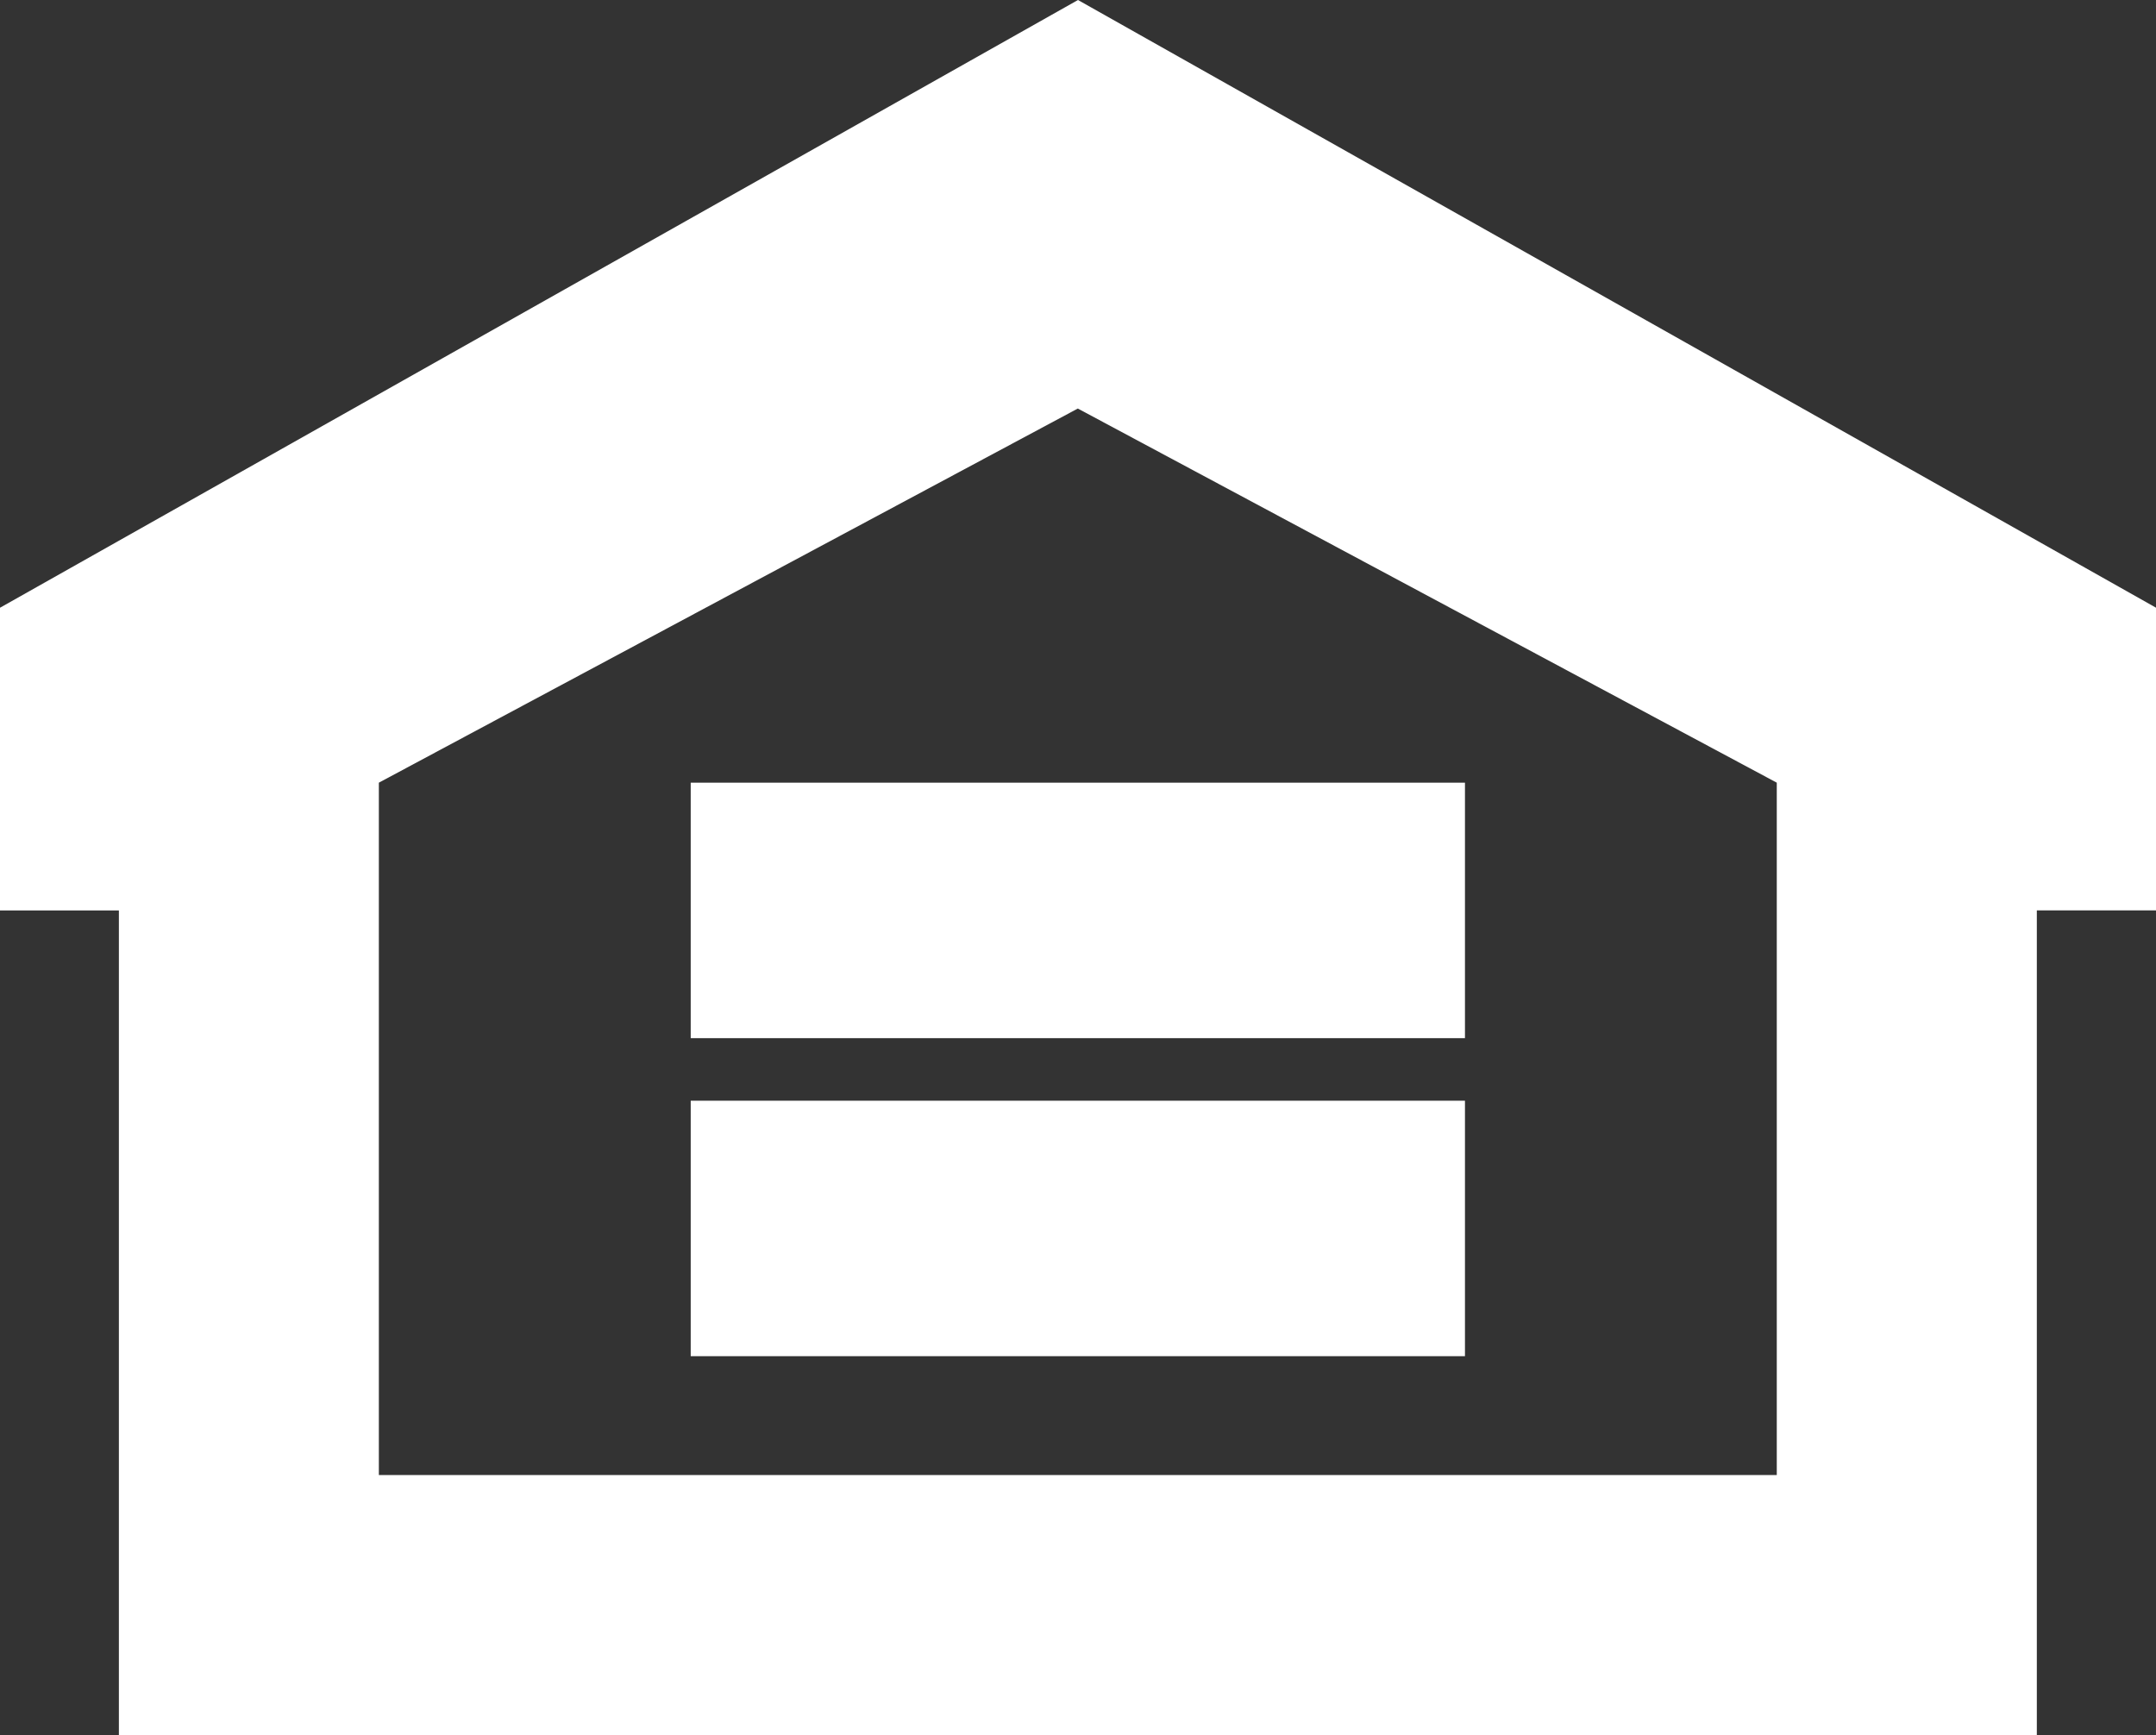
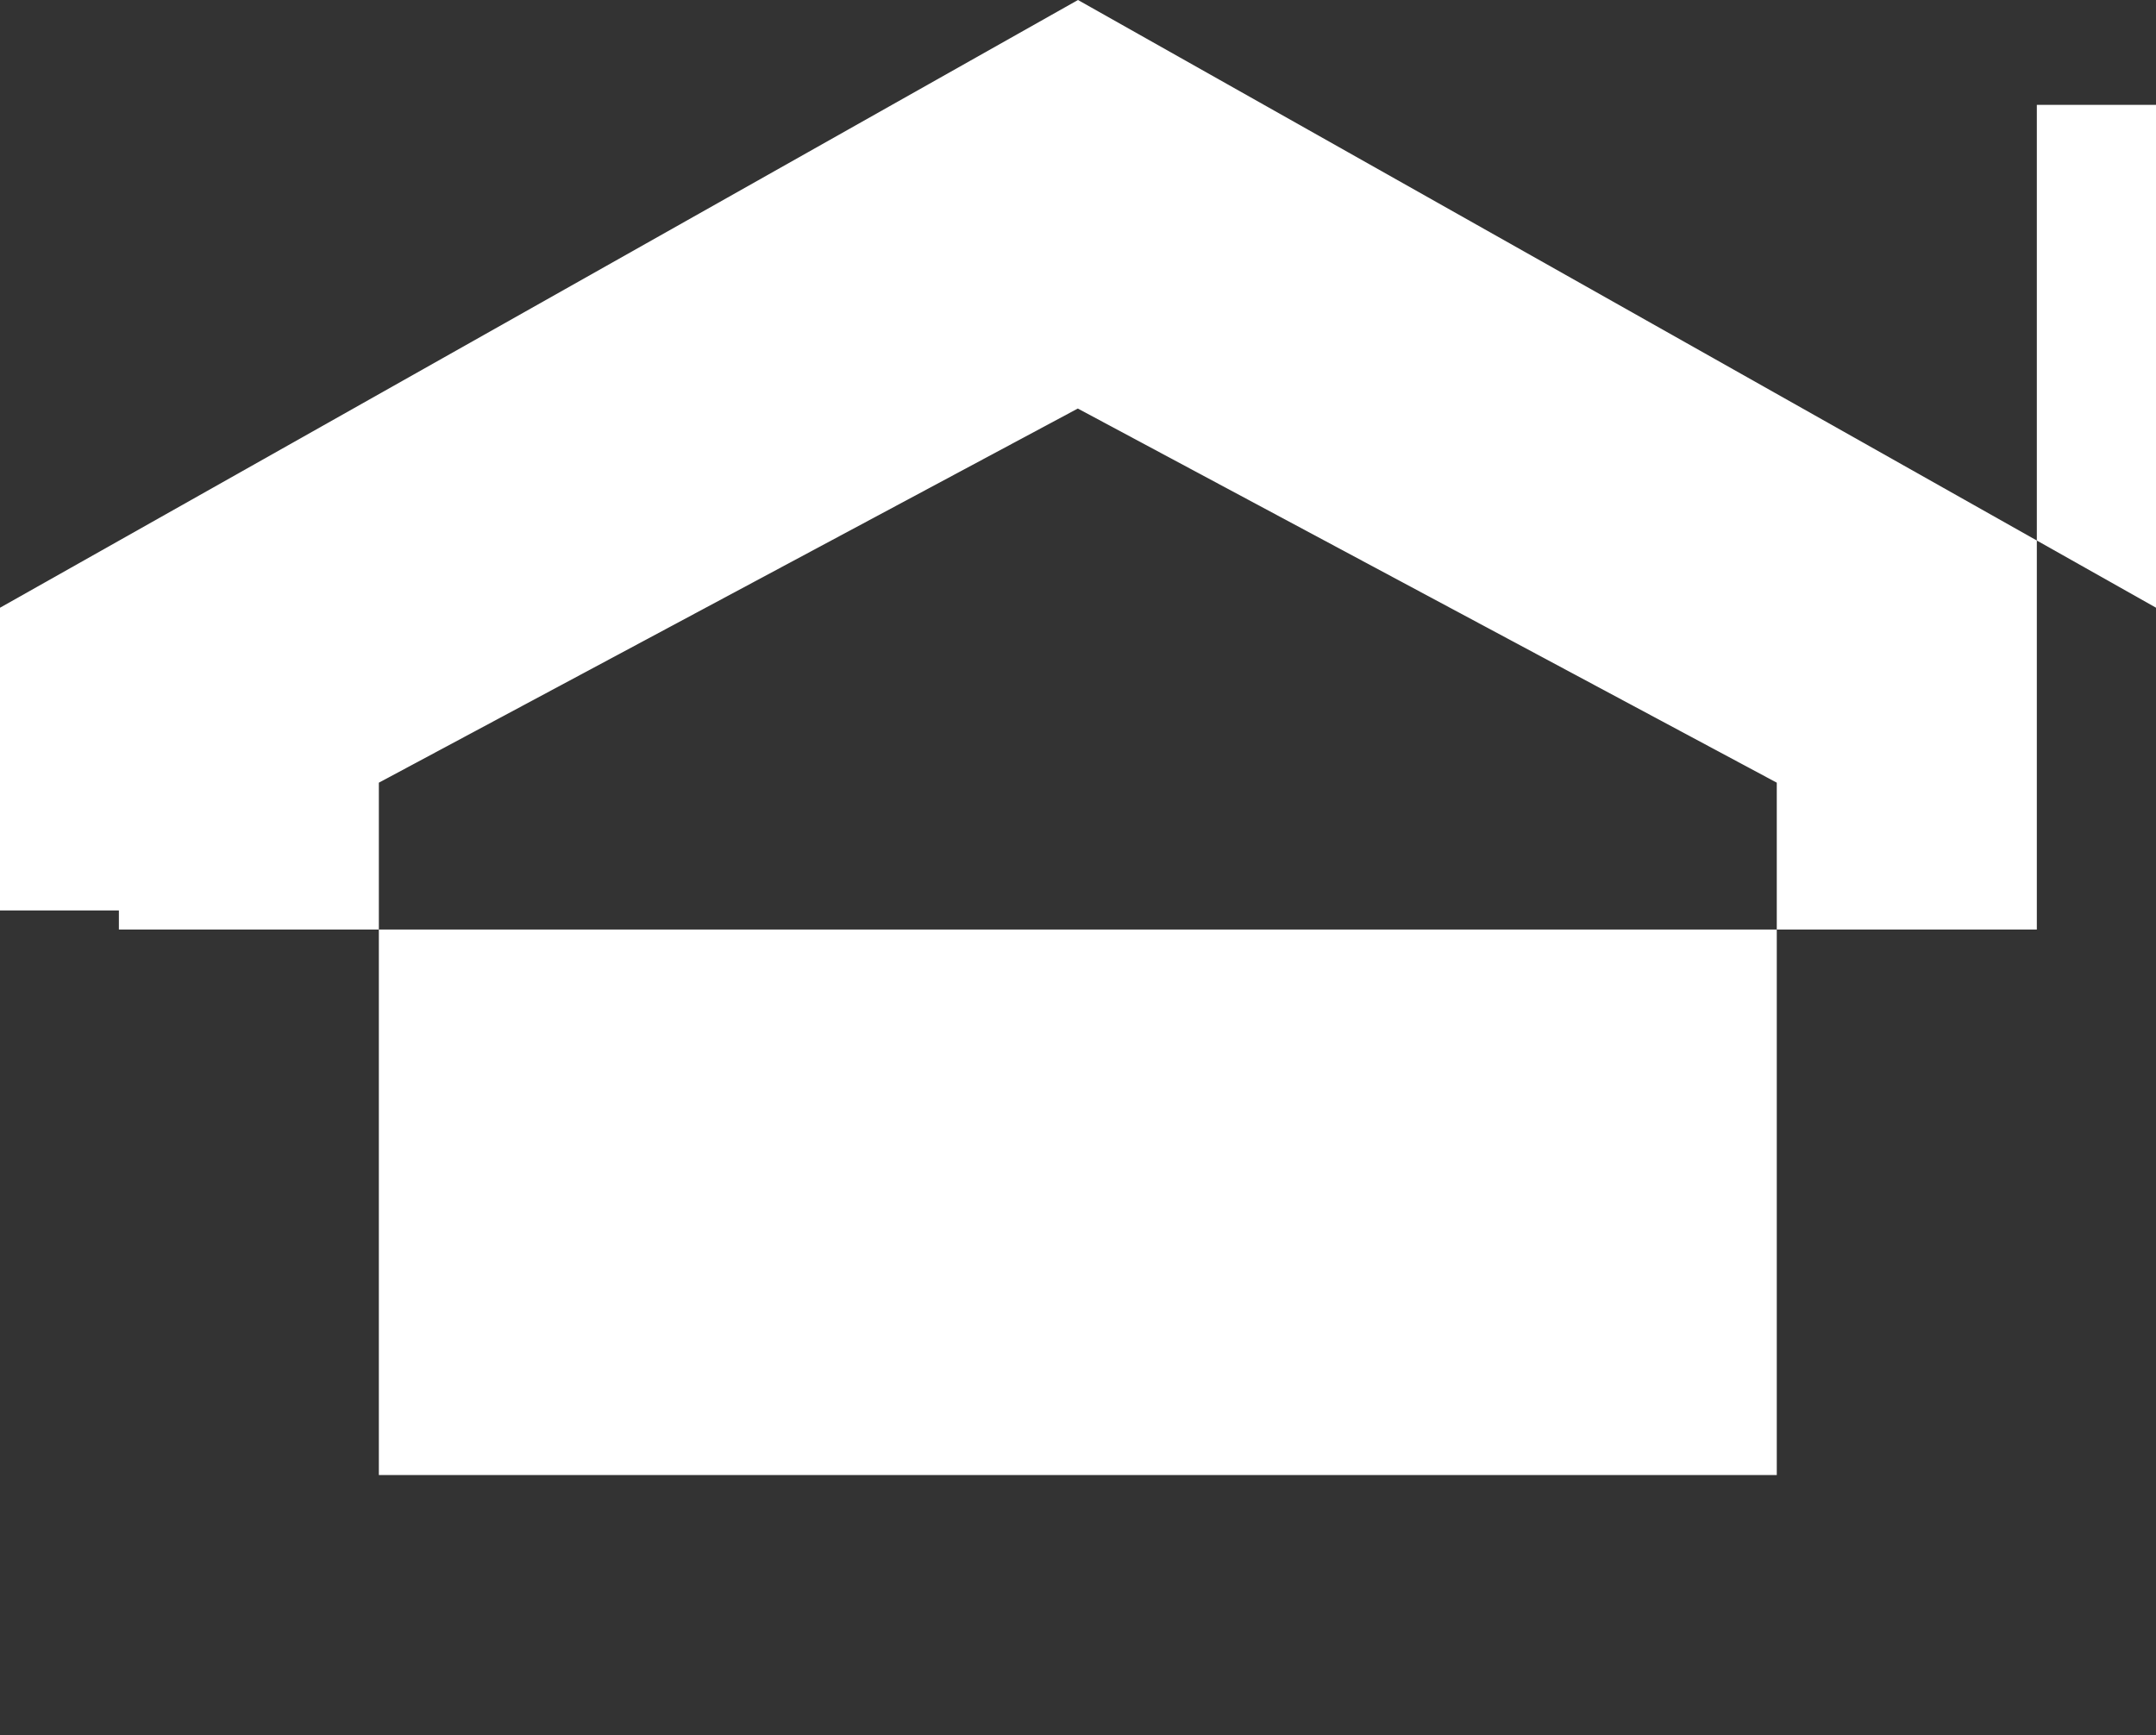
<svg xmlns="http://www.w3.org/2000/svg" id="Layer_2" data-name="Layer 2" viewBox="0 0 525.21 422.7">
  <rect x="0" y="0" width="525.21" height="422.7" fill="#333333" stroke="none" />
  <defs>
    <style>
      .cls-1 {
        fill: #fff;
        stroke-width: 0px;
      }
    </style>
  </defs>
  <g id="layer">
    <g>
-       <rect class="cls-1" x="168.26" y="190.68" width="188.61" height="62.24" />
      <rect class="cls-1" x="168.26" y="268.16" width="188.61" height="62.24" />
-       <path class="cls-1" d="m525.21,221.8v-73.75L262.6,0,0,148.06v73.75h28.96v196.25h0v4.64h467.22v-63.34h0v-137.56h29.03Zm-92.37,137.56H92.29v-168.68l170.27-91.15,170.27,91.15v168.68Z" />
+       <path class="cls-1" d="m525.21,221.8v-73.75L262.6,0,0,148.06v73.75h28.96h0v4.64h467.22v-63.34h0v-137.56h29.03Zm-92.37,137.56H92.29v-168.68l170.27-91.15,170.27,91.15v168.68Z" />
    </g>
  </g>
</svg>